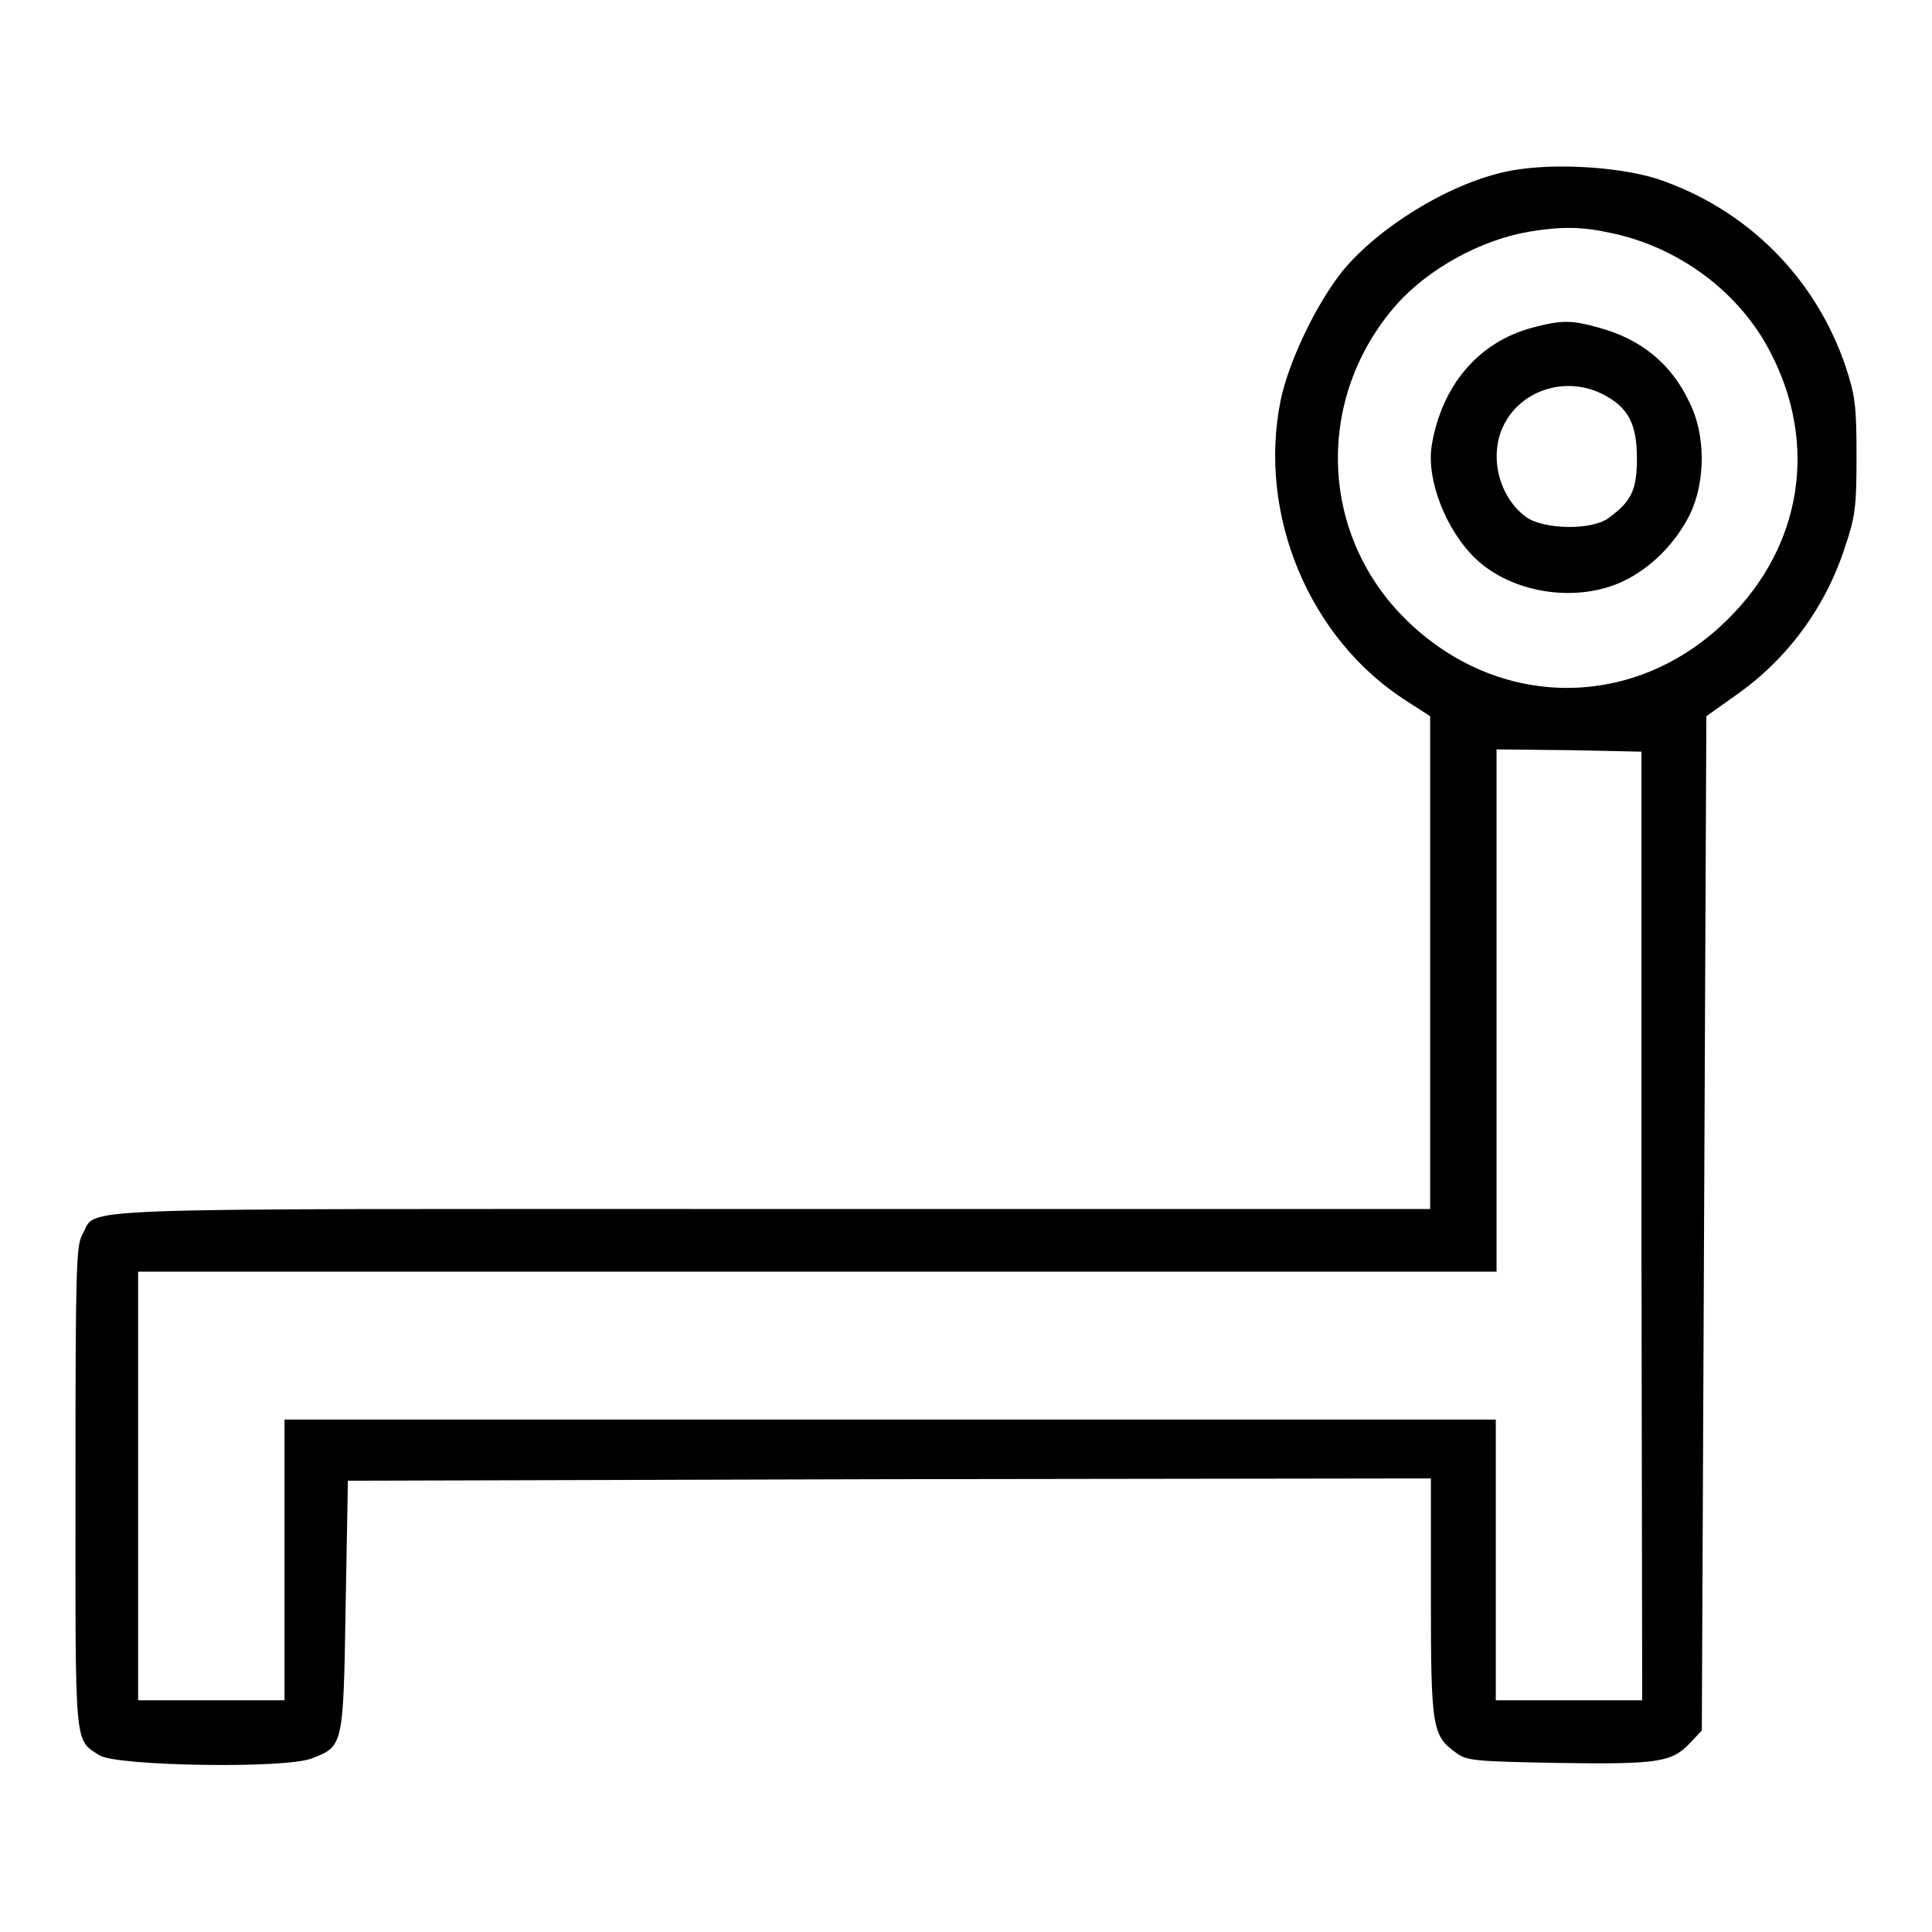
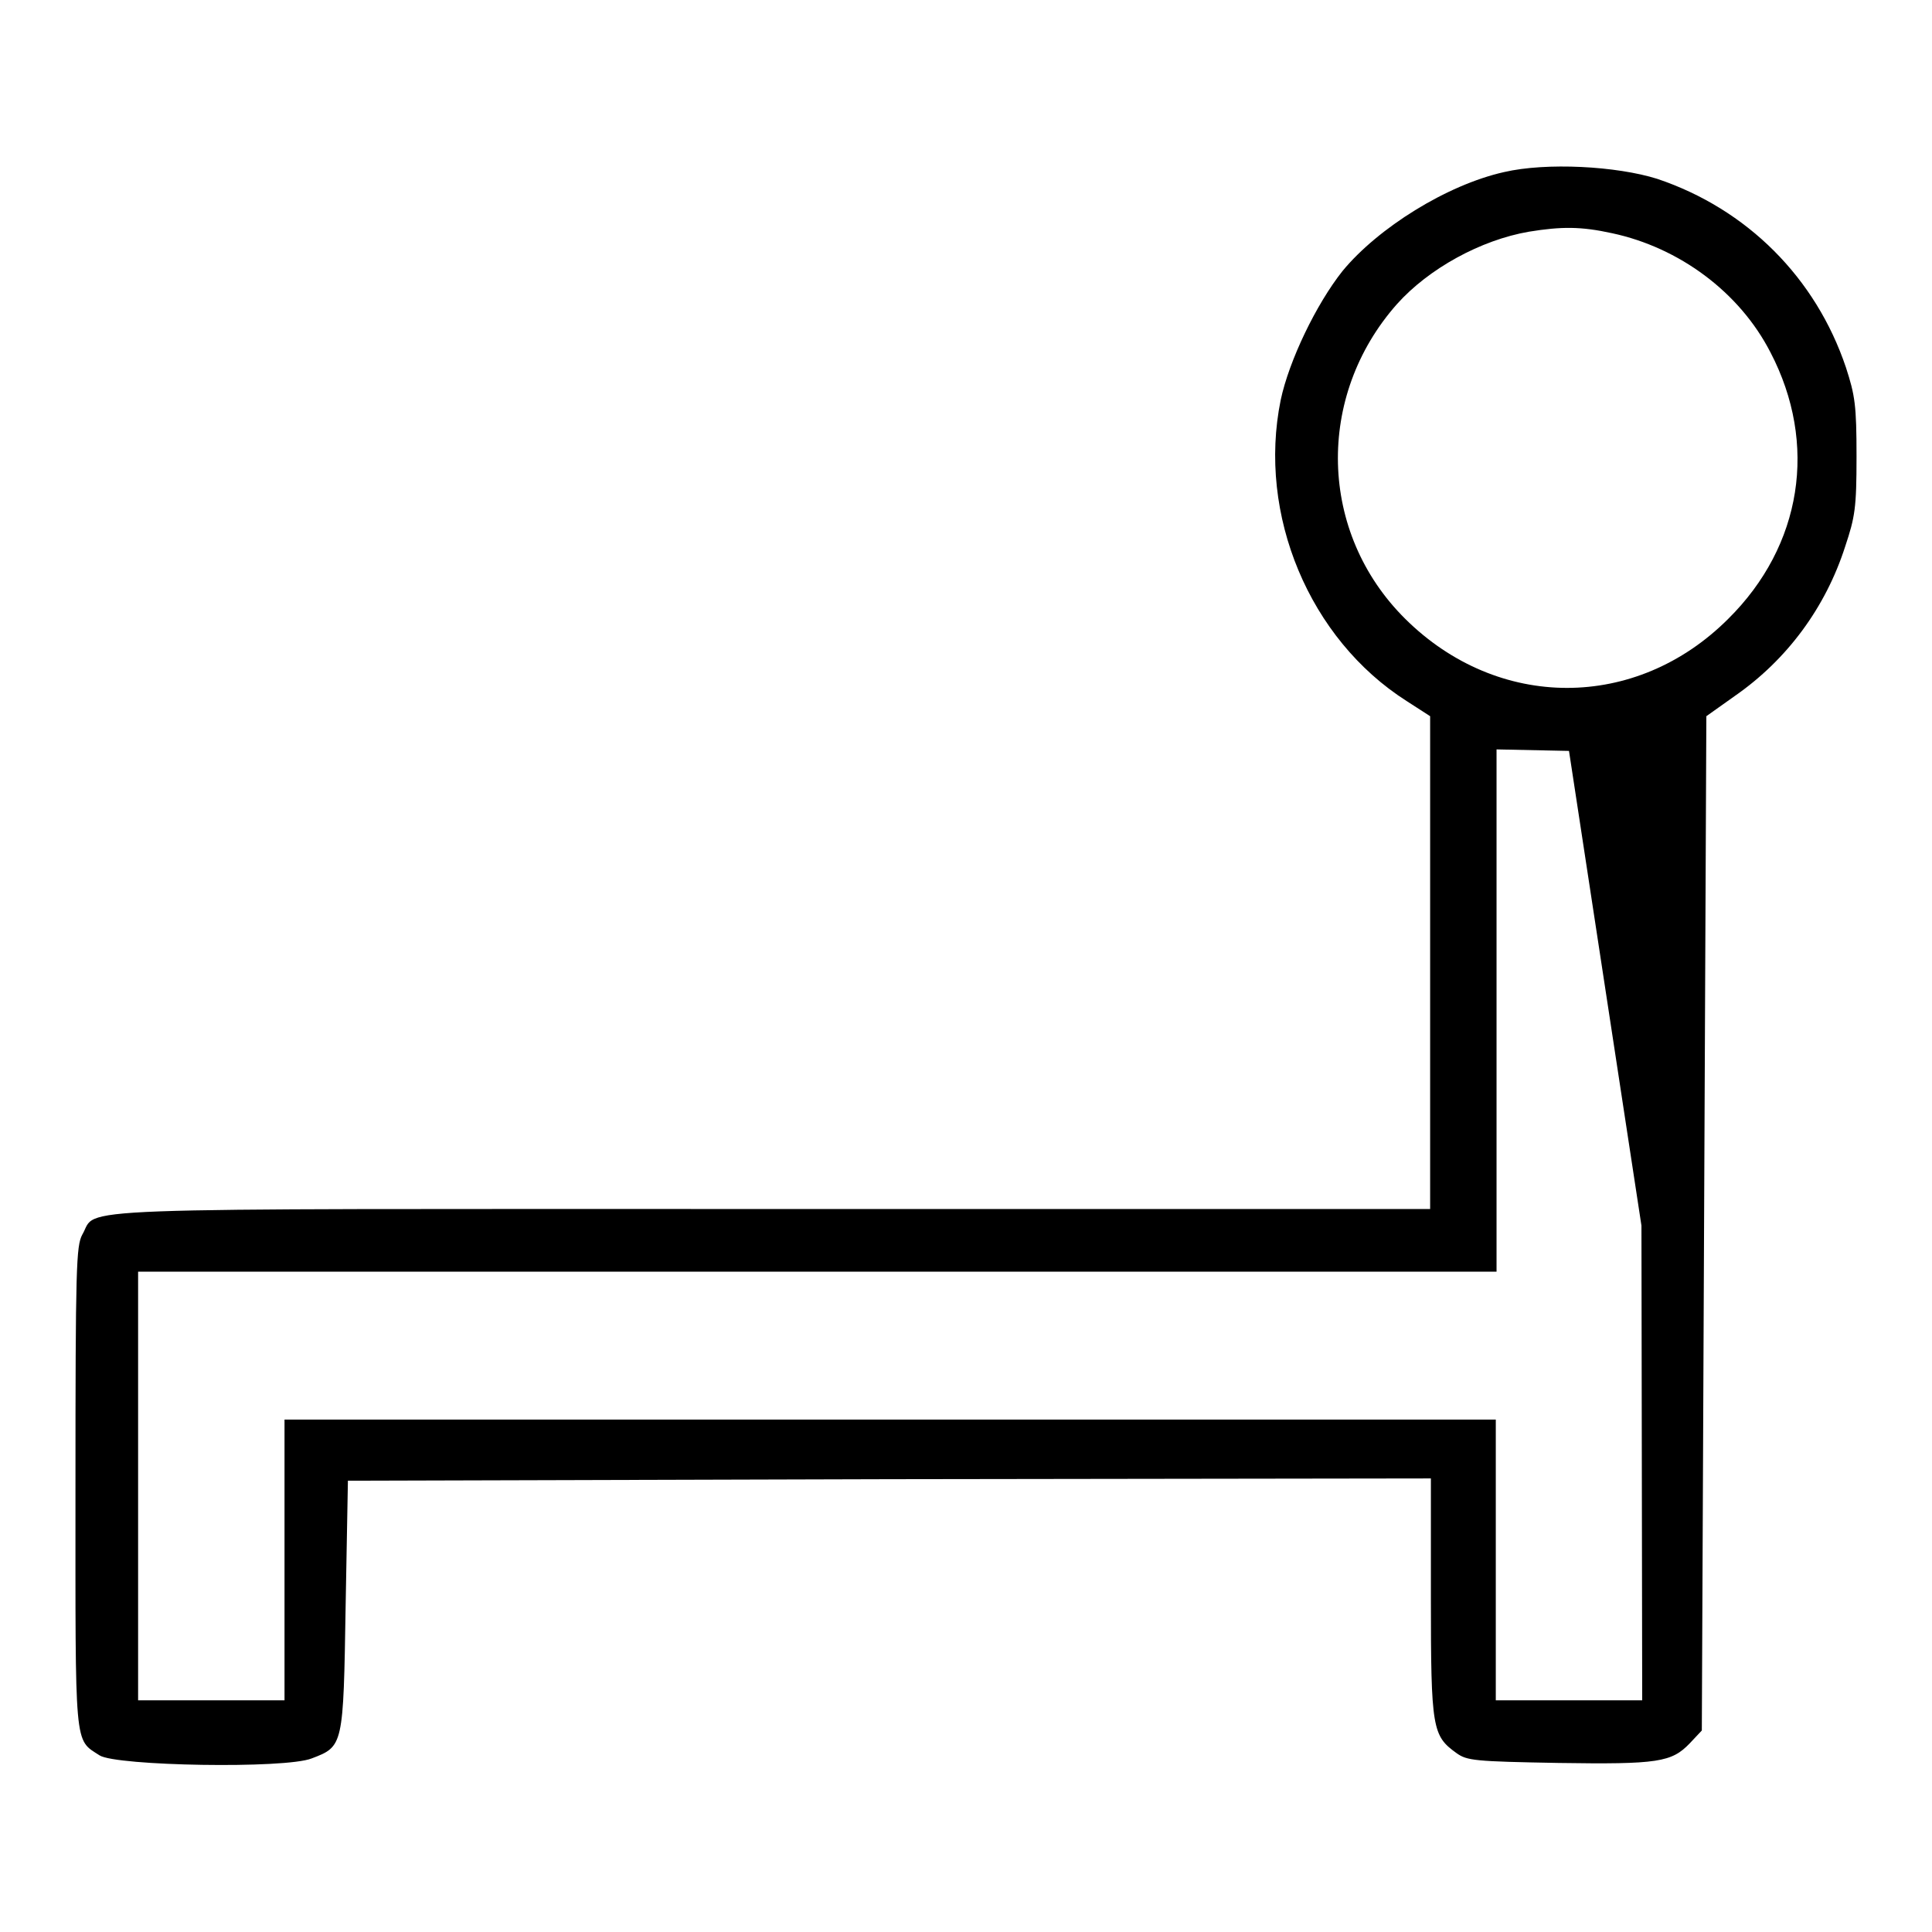
<svg xmlns="http://www.w3.org/2000/svg" version="1.1" x="0px" y="0px" viewBox="0 0 256 256" enable-background="new 0 0 256 256" xml:space="preserve">
  <g>
    <g>
      <g>
-         <path fill="#000000" d="M199.3,22.8c-7.6,1.7-16.7,7.4-21.4,13.1c-3.5,4.4-7.1,11.9-8.2,17.1c-3.1,15.2,3.8,31.7,16.7,39.9l3.1,2v32.6v32.7h-87.3c-96.5,0-89.1-0.3-91.3,3.4c-0.8,1.5-0.9,4.2-0.9,33.5c0,34.9-0.2,33.3,3.2,35.5c2.2,1.4,24.6,1.8,28.1,0.4c4.2-1.6,4.2-1.6,4.5-20.3l0.3-16.5l71.8-0.2l71.7-0.1v15.8c0,17.4,0.2,18.3,3.4,20.6c1.4,1,2.4,1.1,13.5,1.3c13.2,0.2,15-0.1,17.4-2.6l1.6-1.7l0.3-67.2l0.3-67.2l3.8-2.7c6.9-4.8,12-11.7,14.6-19.8c1.3-3.9,1.5-5.1,1.5-11.9s-0.2-8.1-1.4-11.8c-4-11.9-13.1-21-25-25C214.2,22,204.9,21.5,199.3,22.8z M213.6,30.9c8.9,1.9,16.9,7.8,21,15.8c6.3,12.1,4.2,25.6-5.6,35.3c-12.2,12.2-30.5,12.2-42.8,0c-11.5-11.4-11.9-29.5-1.1-41.7c4.2-4.7,11.1-8.5,17.5-9.6C206.9,30,209.5,30,213.6,30.9z M217.5,162.4l0.1,62.9h-9.7h-9.7v-18.6v-18.6h-80.3H37.7v18.6v18.6h-9.7h-9.7v-28.4v-28.4h90h90v-34.6V99.3l9.6,0.1l9.6,0.2L217.5,162.4z" />
-         <path fill="#000000" d="M203.1,43.4c-7.2,1.9-12.1,7.7-13.4,15.7c-0.7,4.5,1.9,11.2,5.9,15c4.8,4.5,13.2,5.8,19.3,3c3.9-1.8,7.2-5.2,9.1-9.1c2-4.3,2-10.4-0.1-14.6c-2.4-5.2-6.5-8.5-12.1-10C208.2,42.4,206.9,42.4,203.1,43.4z M212.3,52.2c3.4,1.7,4.6,3.9,4.6,8.5c0,4.2-0.7,5.7-3.7,7.9c-2.2,1.7-8.6,1.6-11-0.1c-3.8-2.8-5.1-8.7-2.6-12.8C202.1,51.5,207.7,49.9,212.3,52.2z" />
+         <path fill="#000000" d="M199.3,22.8c-7.6,1.7-16.7,7.4-21.4,13.1c-3.5,4.4-7.1,11.9-8.2,17.1c-3.1,15.2,3.8,31.7,16.7,39.9l3.1,2v32.6v32.7h-87.3c-96.5,0-89.1-0.3-91.3,3.4c-0.8,1.5-0.9,4.2-0.9,33.5c0,34.9-0.2,33.3,3.2,35.5c2.2,1.4,24.6,1.8,28.1,0.4c4.2-1.6,4.2-1.6,4.5-20.3l0.3-16.5l71.8-0.2l71.7-0.1v15.8c0,17.4,0.2,18.3,3.4,20.6c1.4,1,2.4,1.1,13.5,1.3c13.2,0.2,15-0.1,17.4-2.6l1.6-1.7l0.3-67.2l0.3-67.2l3.8-2.7c6.9-4.8,12-11.7,14.6-19.8c1.3-3.9,1.5-5.1,1.5-11.9s-0.2-8.1-1.4-11.8c-4-11.9-13.1-21-25-25C214.2,22,204.9,21.5,199.3,22.8z M213.6,30.9c8.9,1.9,16.9,7.8,21,15.8c6.3,12.1,4.2,25.6-5.6,35.3c-12.2,12.2-30.5,12.2-42.8,0c-11.5-11.4-11.9-29.5-1.1-41.7c4.2-4.7,11.1-8.5,17.5-9.6C206.9,30,209.5,30,213.6,30.9z M217.5,162.4l0.1,62.9h-9.7h-9.7v-18.6v-18.6h-80.3H37.7v18.6v18.6h-9.7h-9.7v-28.4v-28.4h90h90v-34.6V99.3l9.6,0.2L217.5,162.4z" />
      </g>
    </g>
  </g>
</svg>